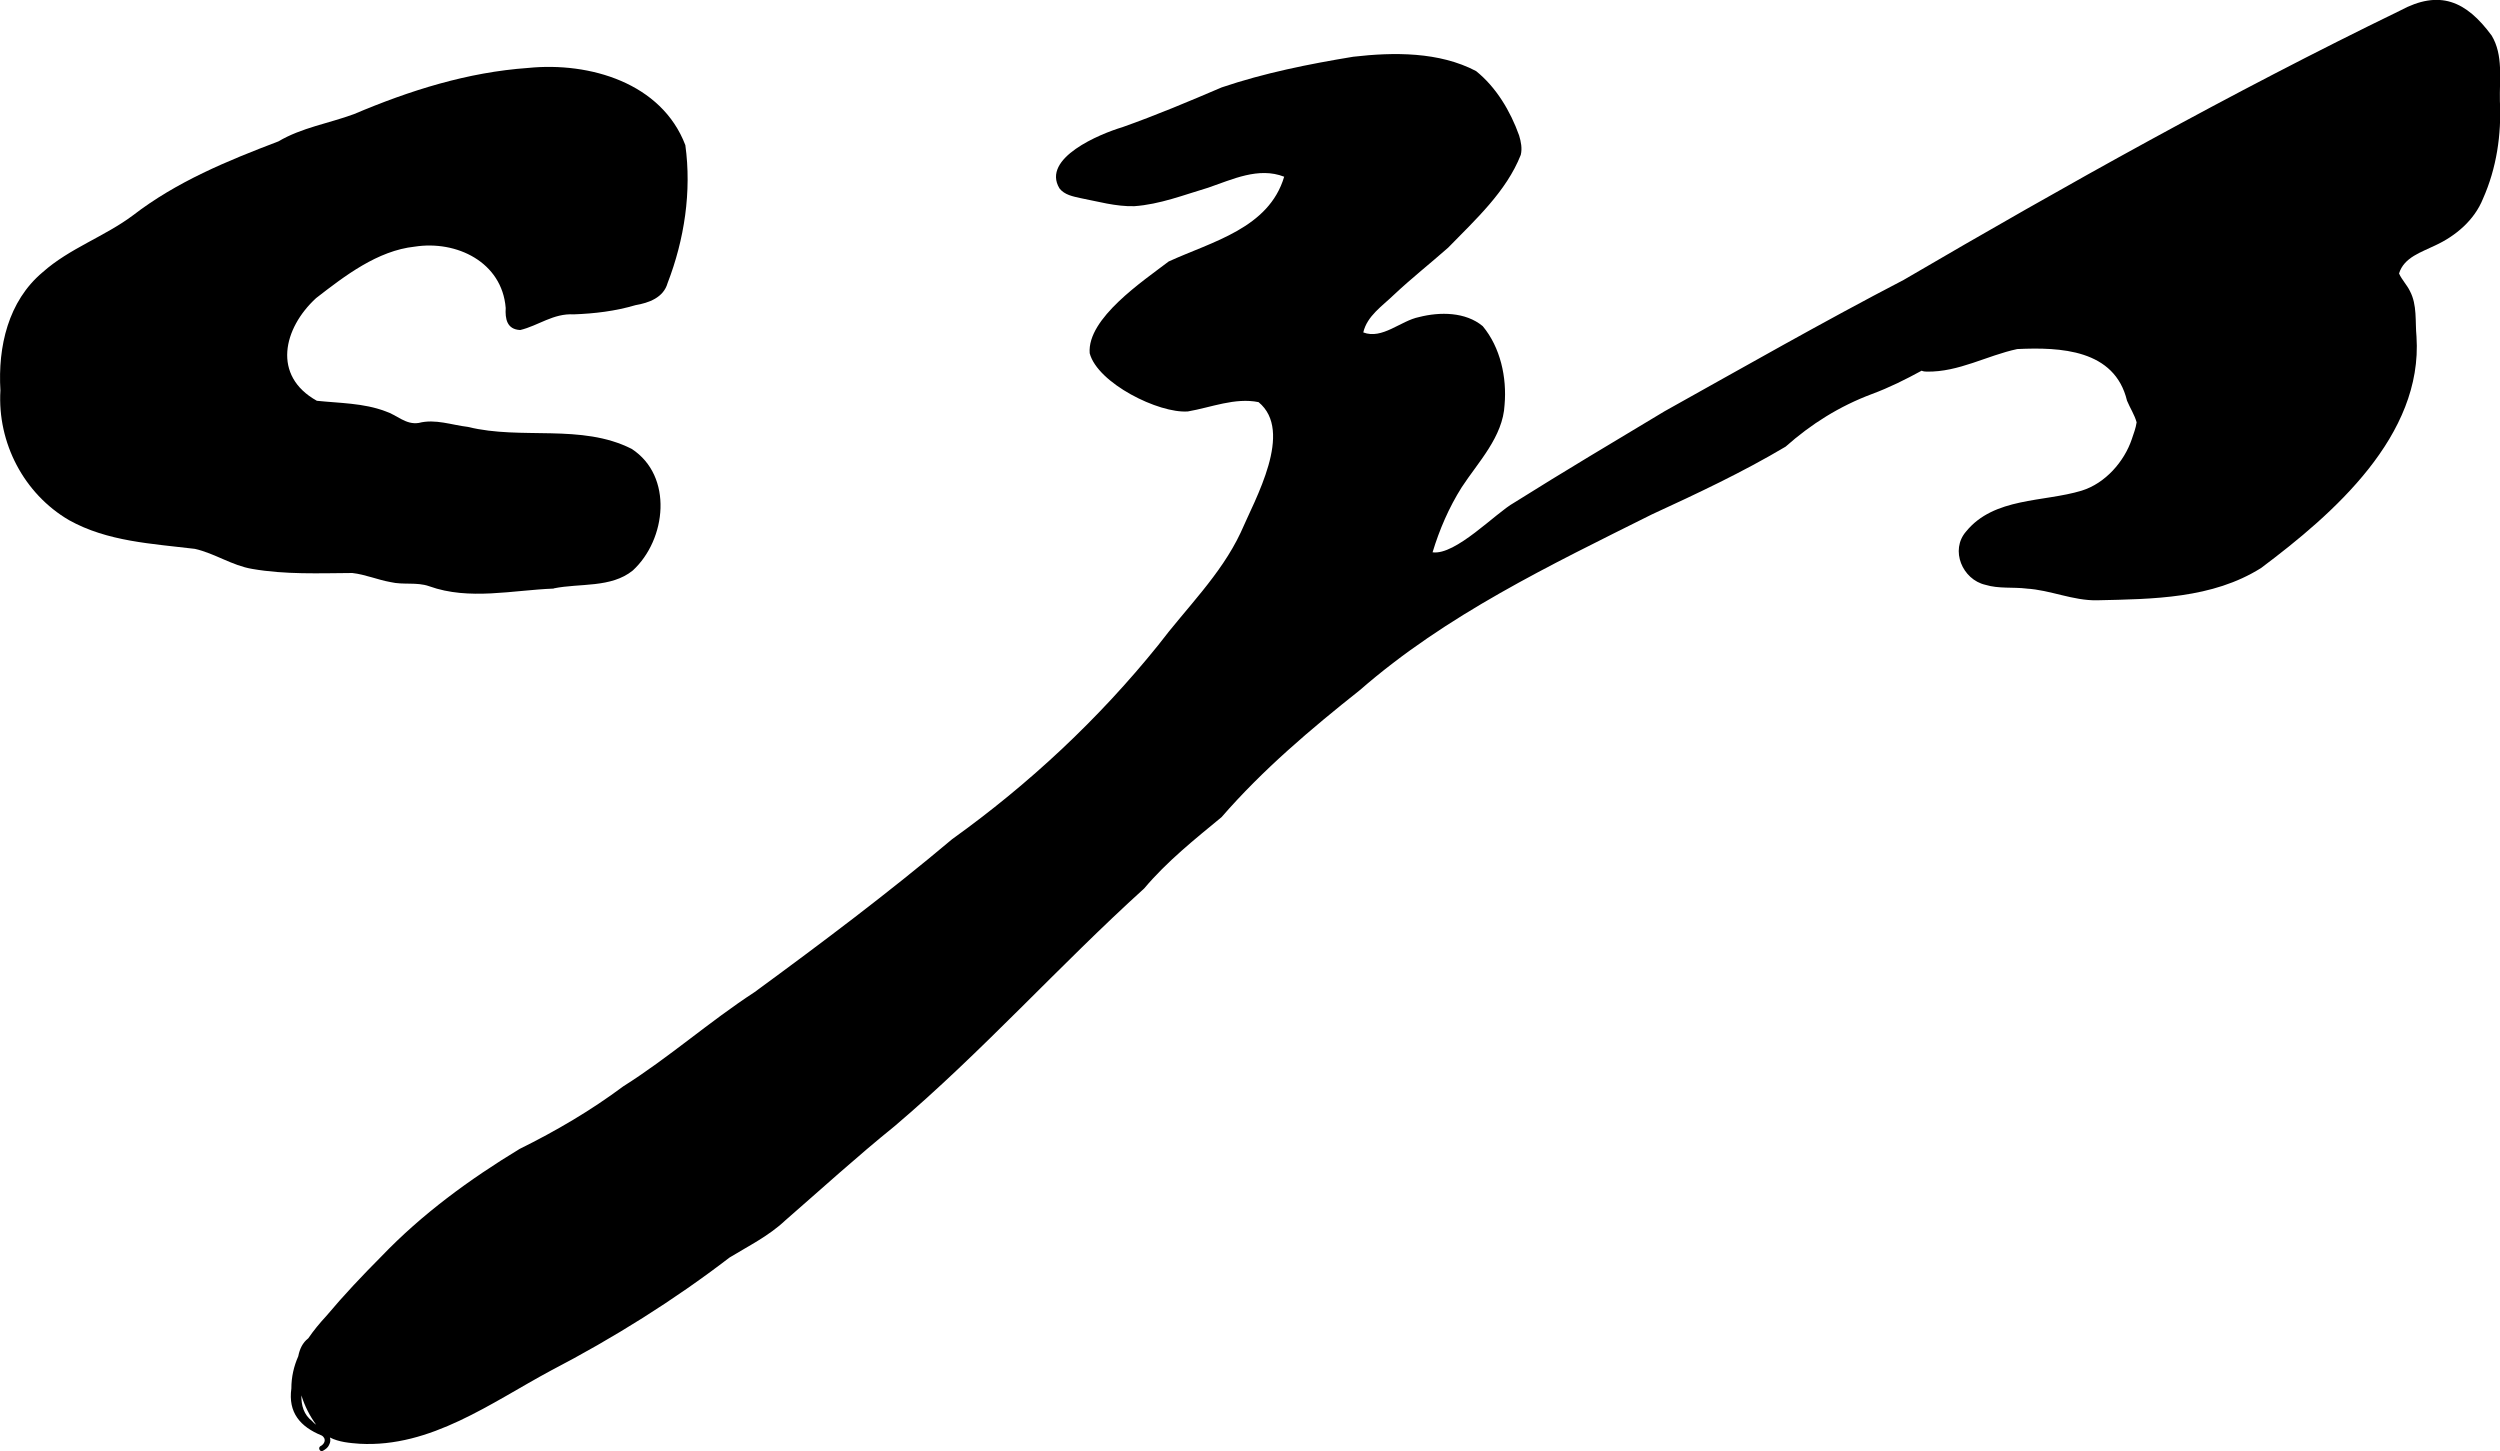
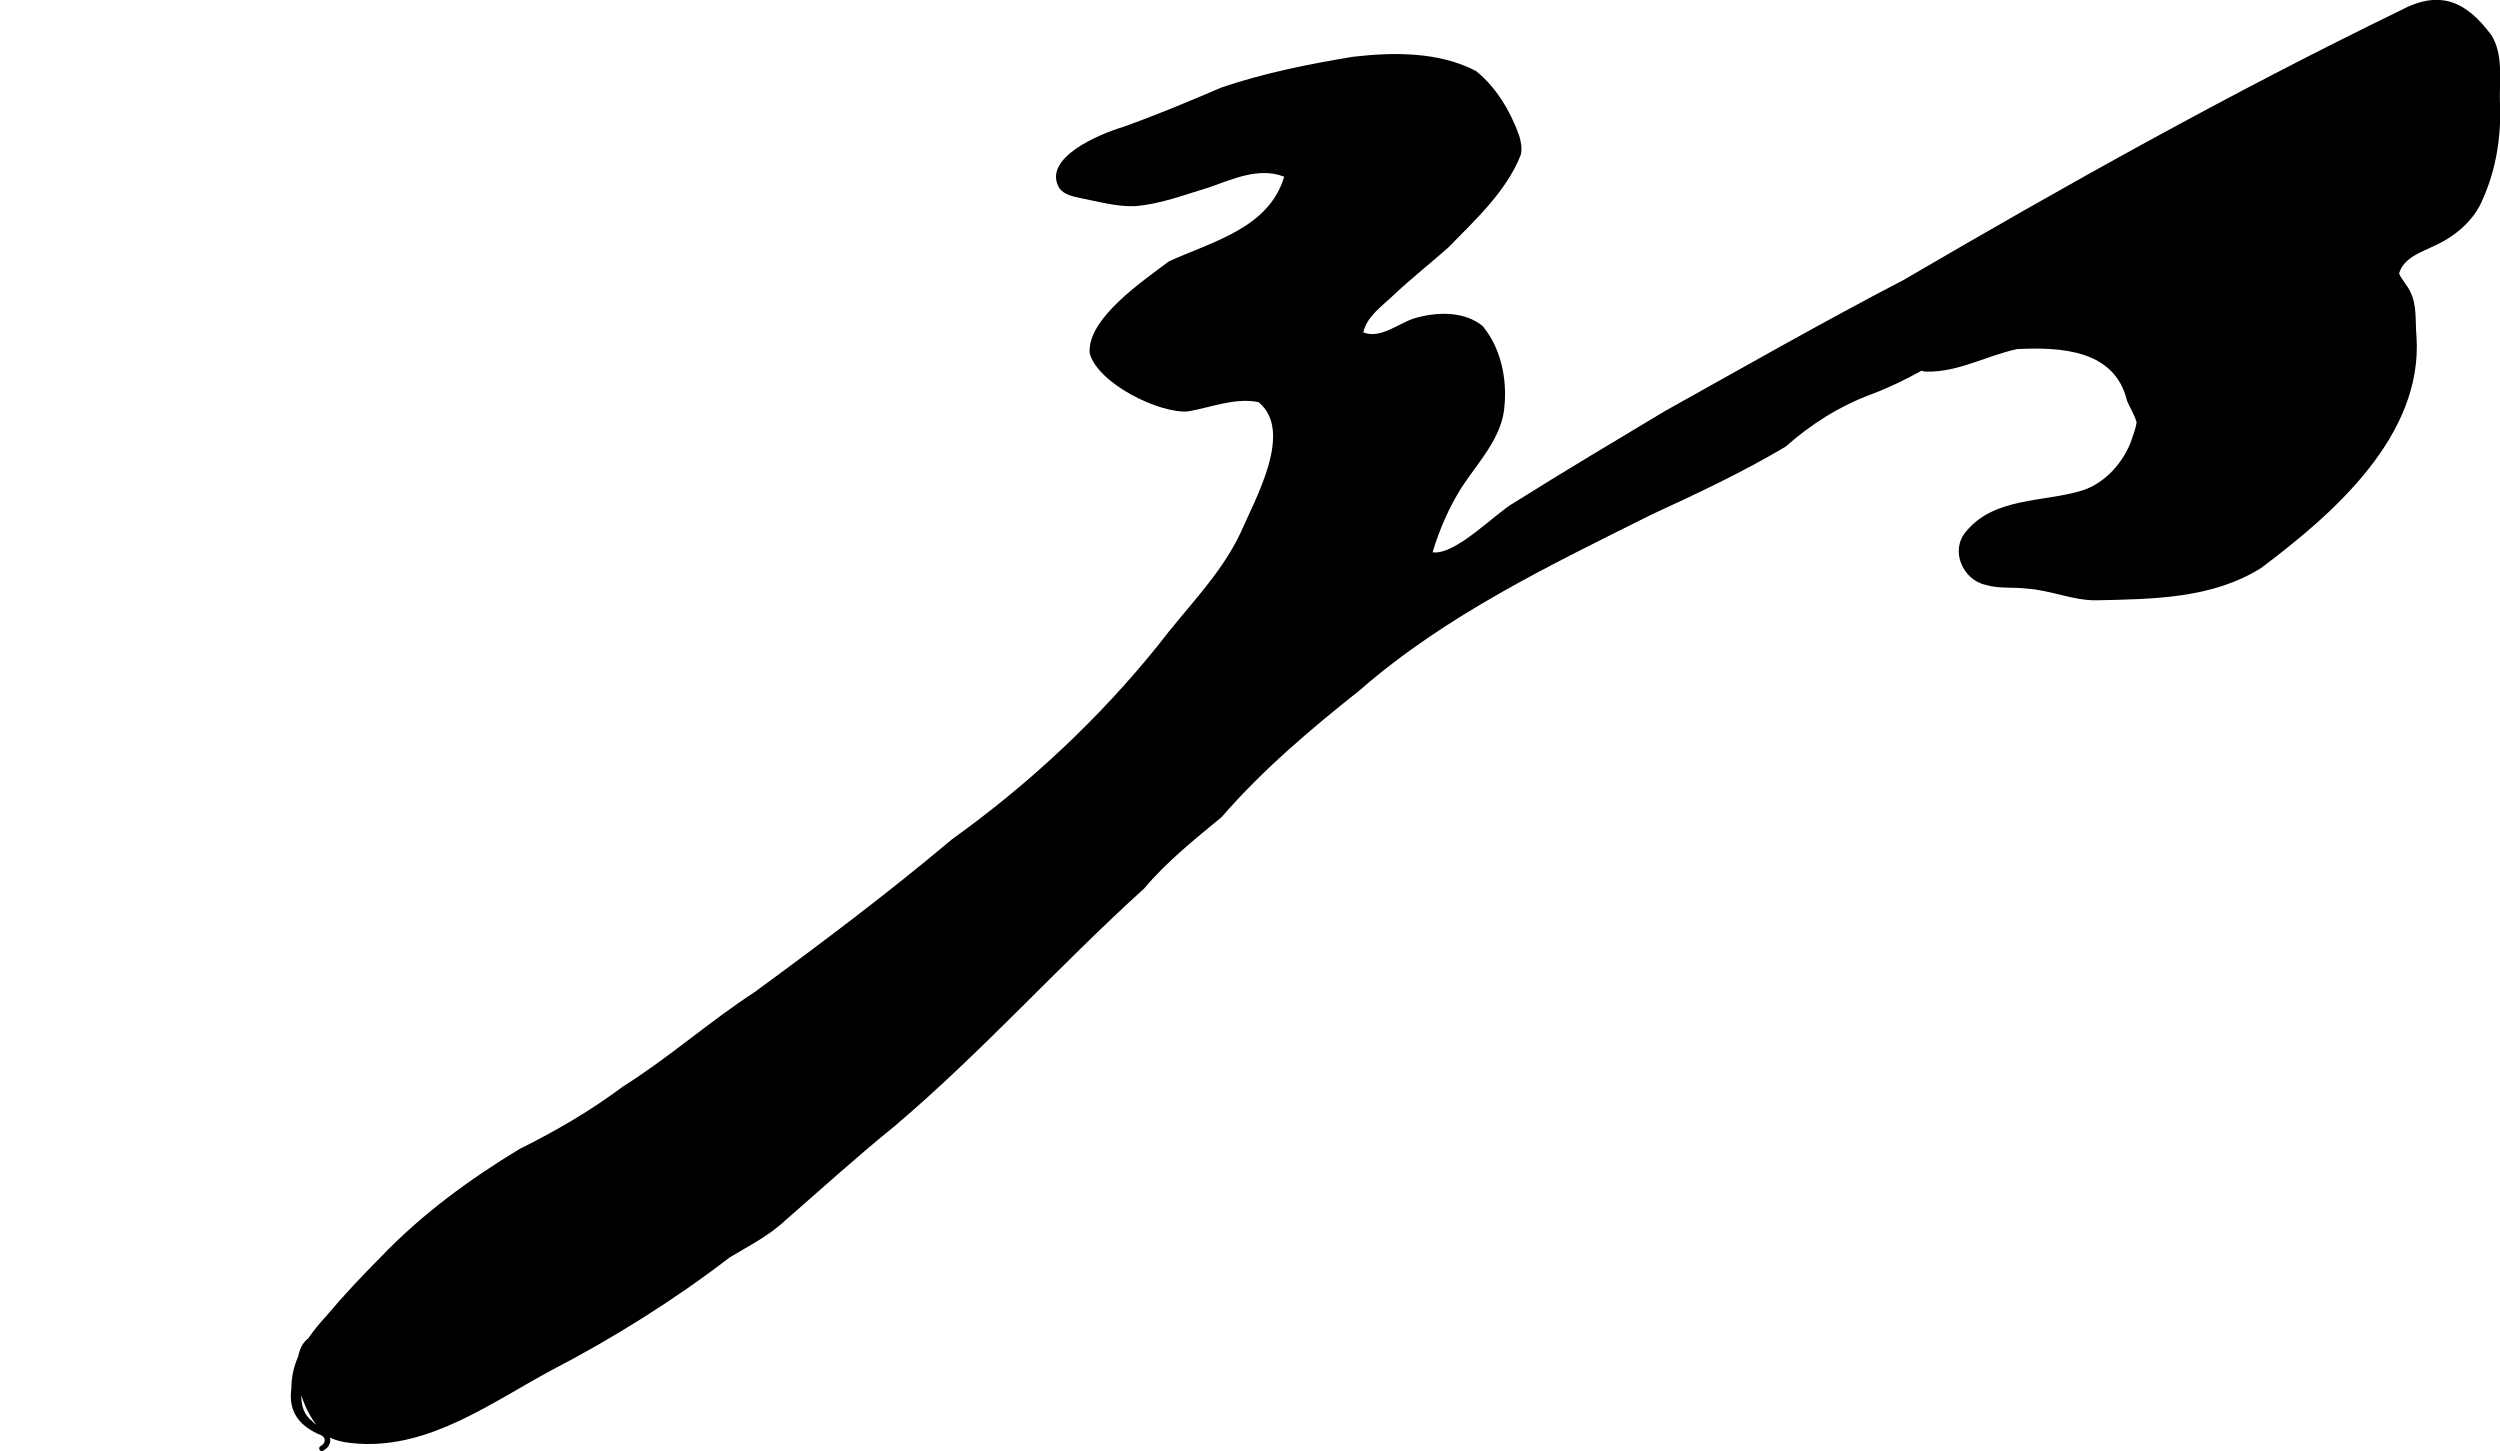
<svg xmlns="http://www.w3.org/2000/svg" id="Ebene_2" viewBox="0 0 239.22 138.86">
  <defs>
    <style>.cls-1{fill:#000;stroke-width:0px;}</style>
  </defs>
  <g id="Ebene_1-2">
    <path class="cls-1" d="M29.87,135.99c.1.12.23.23.38.34-.61-.84-1.1-1.8-1.41-2.81-.02.96.22,1.85,1.04,2.47ZM30.93,138.8c-.24.21-.54-.19-.3-.4.3-.14.54-.46.4-.78-.05-.1-.14-.2-.25-.26-2.06-.84-3.22-2.2-2.9-4.5,0-1.11.24-2.13.66-3.08h0c.13-.68.41-1.3.96-1.72.51-.75,1.1-1.46,1.72-2.13,1.68-2,3.43-3.85,5.27-5.7,3.9-4.07,8.45-7.39,13.23-10.29,3.5-1.73,6.82-3.68,9.92-5.99,4.39-2.77,8.23-6.19,12.57-9.02,6.43-4.71,12.82-9.51,18.91-14.64,7.36-5.27,14.05-11.53,19.71-18.56,2.68-3.54,5.97-6.7,7.88-10.75,1.41-3.27,5.11-9.71,1.72-12.5-2.25-.46-4.55.51-6.76.89-2.79.21-8.65-2.71-9.4-5.57-.26-3.34,5.13-6.92,7.56-8.78,4.17-1.91,9.59-3.18,11.05-8.11-2.45-.96-4.96.26-7.27,1.05-2.32.69-4.63,1.6-7.07,1.77-1.76.05-3.52-.46-5.14-.77-.72-.16-1.54-.31-2.02-.93-1.76-2.9,3.9-5.23,6.02-5.86,3.22-1.14,6.38-2.47,9.51-3.81,4.08-1.38,8.33-2.23,12.58-2.93,3.89-.45,8.23-.48,11.75,1.37,1.93,1.55,3.29,3.84,4.12,6.16.18.6.31,1.24.16,1.86-1.38,3.51-4.37,6.23-6.95,8.88-1.71,1.51-3.51,2.93-5.18,4.5-1.1,1.07-2.58,2.03-2.94,3.61,1.81.7,3.58-1.12,5.34-1.47,1.99-.51,4.45-.5,6.09.87,1.69,2.03,2.32,4.91,2.09,7.52-.15,3.07-2.54,5.5-4.11,7.91-1.22,1.94-2.12,4.03-2.78,6.21,2.2.31,6.05-3.77,7.79-4.74,4.76-2.99,9.59-5.86,14.4-8.75,7.6-4.24,15.19-8.57,22.88-12.57,15.55-9.09,31.32-17.91,47.5-25.77,3.79-2.05,6.33-.93,8.77,2.38,1.13,1.87.74,4.19.79,6.27.16,3.21-.32,6.43-1.62,9.35-.83,2.06-2.61,3.56-4.58,4.47-1.3.64-2.98,1.13-3.45,2.68.27.61.75,1.08,1.04,1.68.71,1.34.49,2.91.63,4.36.62,9.48-7.93,16.94-14.87,22.14-4.67,2.94-10.34,2.97-15.68,3.09-2.33.05-4.48-.99-6.79-1.12h.04c-1.32-.16-2.68.03-3.95-.36-2.2-.5-3.4-3.32-1.85-5.1,2.68-3.29,7.41-2.8,11.06-3.91,2.27-.7,4.08-2.79,4.8-4.93.18-.55.38-1.04.46-1.61-.2-.72-.63-1.37-.92-2.07-1.18-4.91-6.37-5.13-10.5-4.94-2.91.62-5.59,2.21-8.66,2.16-.18,0-.34-.02-.49-.09-1.54.84-3.1,1.62-4.75,2.23-3.12,1.17-5.81,2.86-8.27,5.04-4.12,2.45-8.45,4.48-12.79,6.48-9.75,4.87-19.68,9.61-27.94,16.81-4.7,3.73-9.3,7.62-13.24,12.16-2.59,2.14-5.22,4.23-7.4,6.82-8.17,7.4-15.51,15.65-23.91,22.77-3.59,2.9-6.98,5.99-10.45,9.01-1.57,1.48-3.5,2.43-5.32,3.54-5.36,4.11-11.09,7.69-17.08,10.81-5.75,3.09-11.51,7.39-18.32,7.01-.96-.07-1.98-.16-2.84-.6.07.21.06.45-.09.73-.11.24-.3.37-.52.51Z" />
-     <path class="cls-1" d="M52.98,56.32c-3.94.15-8.08,1.15-11.9-.22-.01,0-.02,0-.03-.01-1.17-.41-2.47-.1-3.68-.39-1.24-.22-2.41-.73-3.66-.87-3.18.02-6.41.16-9.57-.39-1.93-.32-3.59-1.49-5.49-1.92-4.11-.5-8.36-.69-12.05-2.75C2.28,47.24-.26,42.36.04,37.36c-.25-4.19.74-8.54,4.04-11.31,2.57-2.29,5.93-3.41,8.65-5.45,4.18-3.22,9.02-5.21,13.91-7.07,2.23-1.32,4.82-1.72,7.23-2.61,5.36-2.27,10.86-4.01,16.67-4.42,5.89-.59,12.77,1.43,15.04,7.39.61,4.44-.09,9.03-1.7,13.2-.39,1.39-1.79,1.89-3.07,2.11-1.92.57-3.92.81-5.91.88-1.96-.11-3.38,1.08-5.12,1.5-1.29-.06-1.45-1.09-1.39-2.11-.35-4.4-4.71-6.49-8.7-5.87-3.56.38-6.69,2.79-9.45,4.93-3.13,2.88-4.22,7.43.08,9.82,2.17.23,4.46.21,6.55,1,1.11.35,1.95,1.32,3.2,1.12,1.59-.41,3.14.2,4.71.38,5.12,1.27,10.84-.34,15.66,2.1,4,2.6,3.33,8.68.11,11.64-2.08,1.69-5.07,1.2-7.56,1.71Z" />
  </g>
</svg>